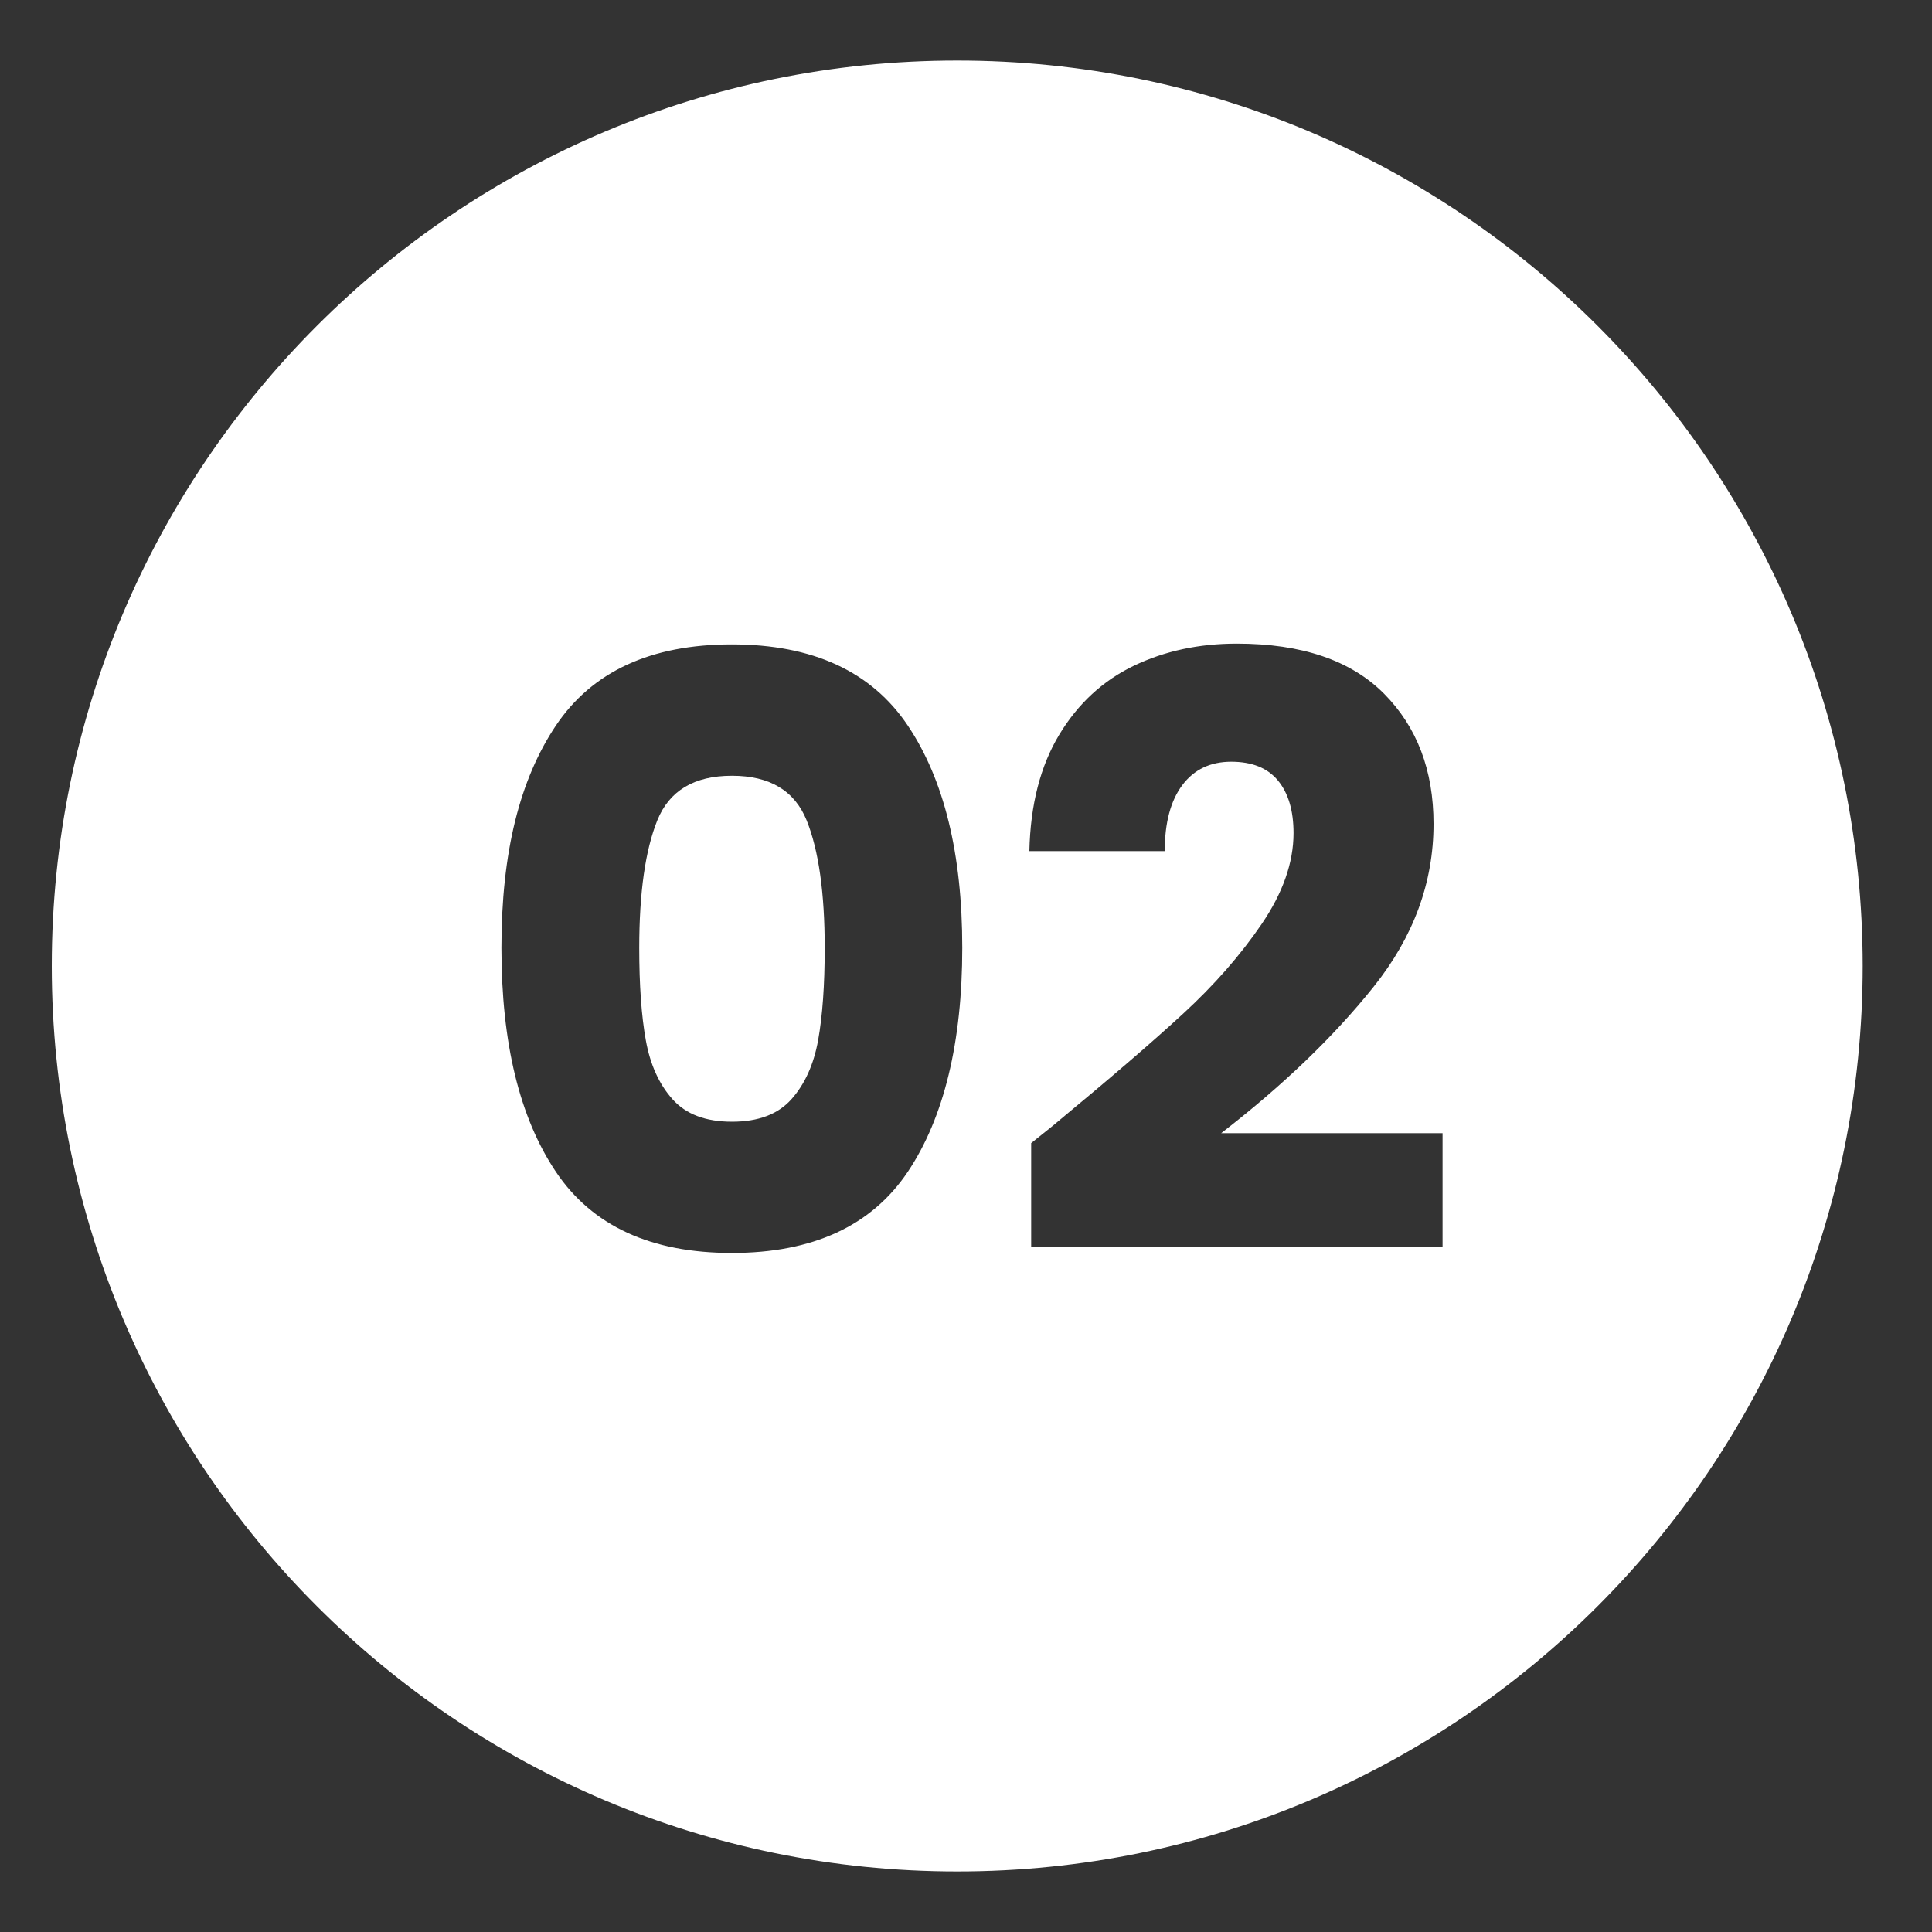
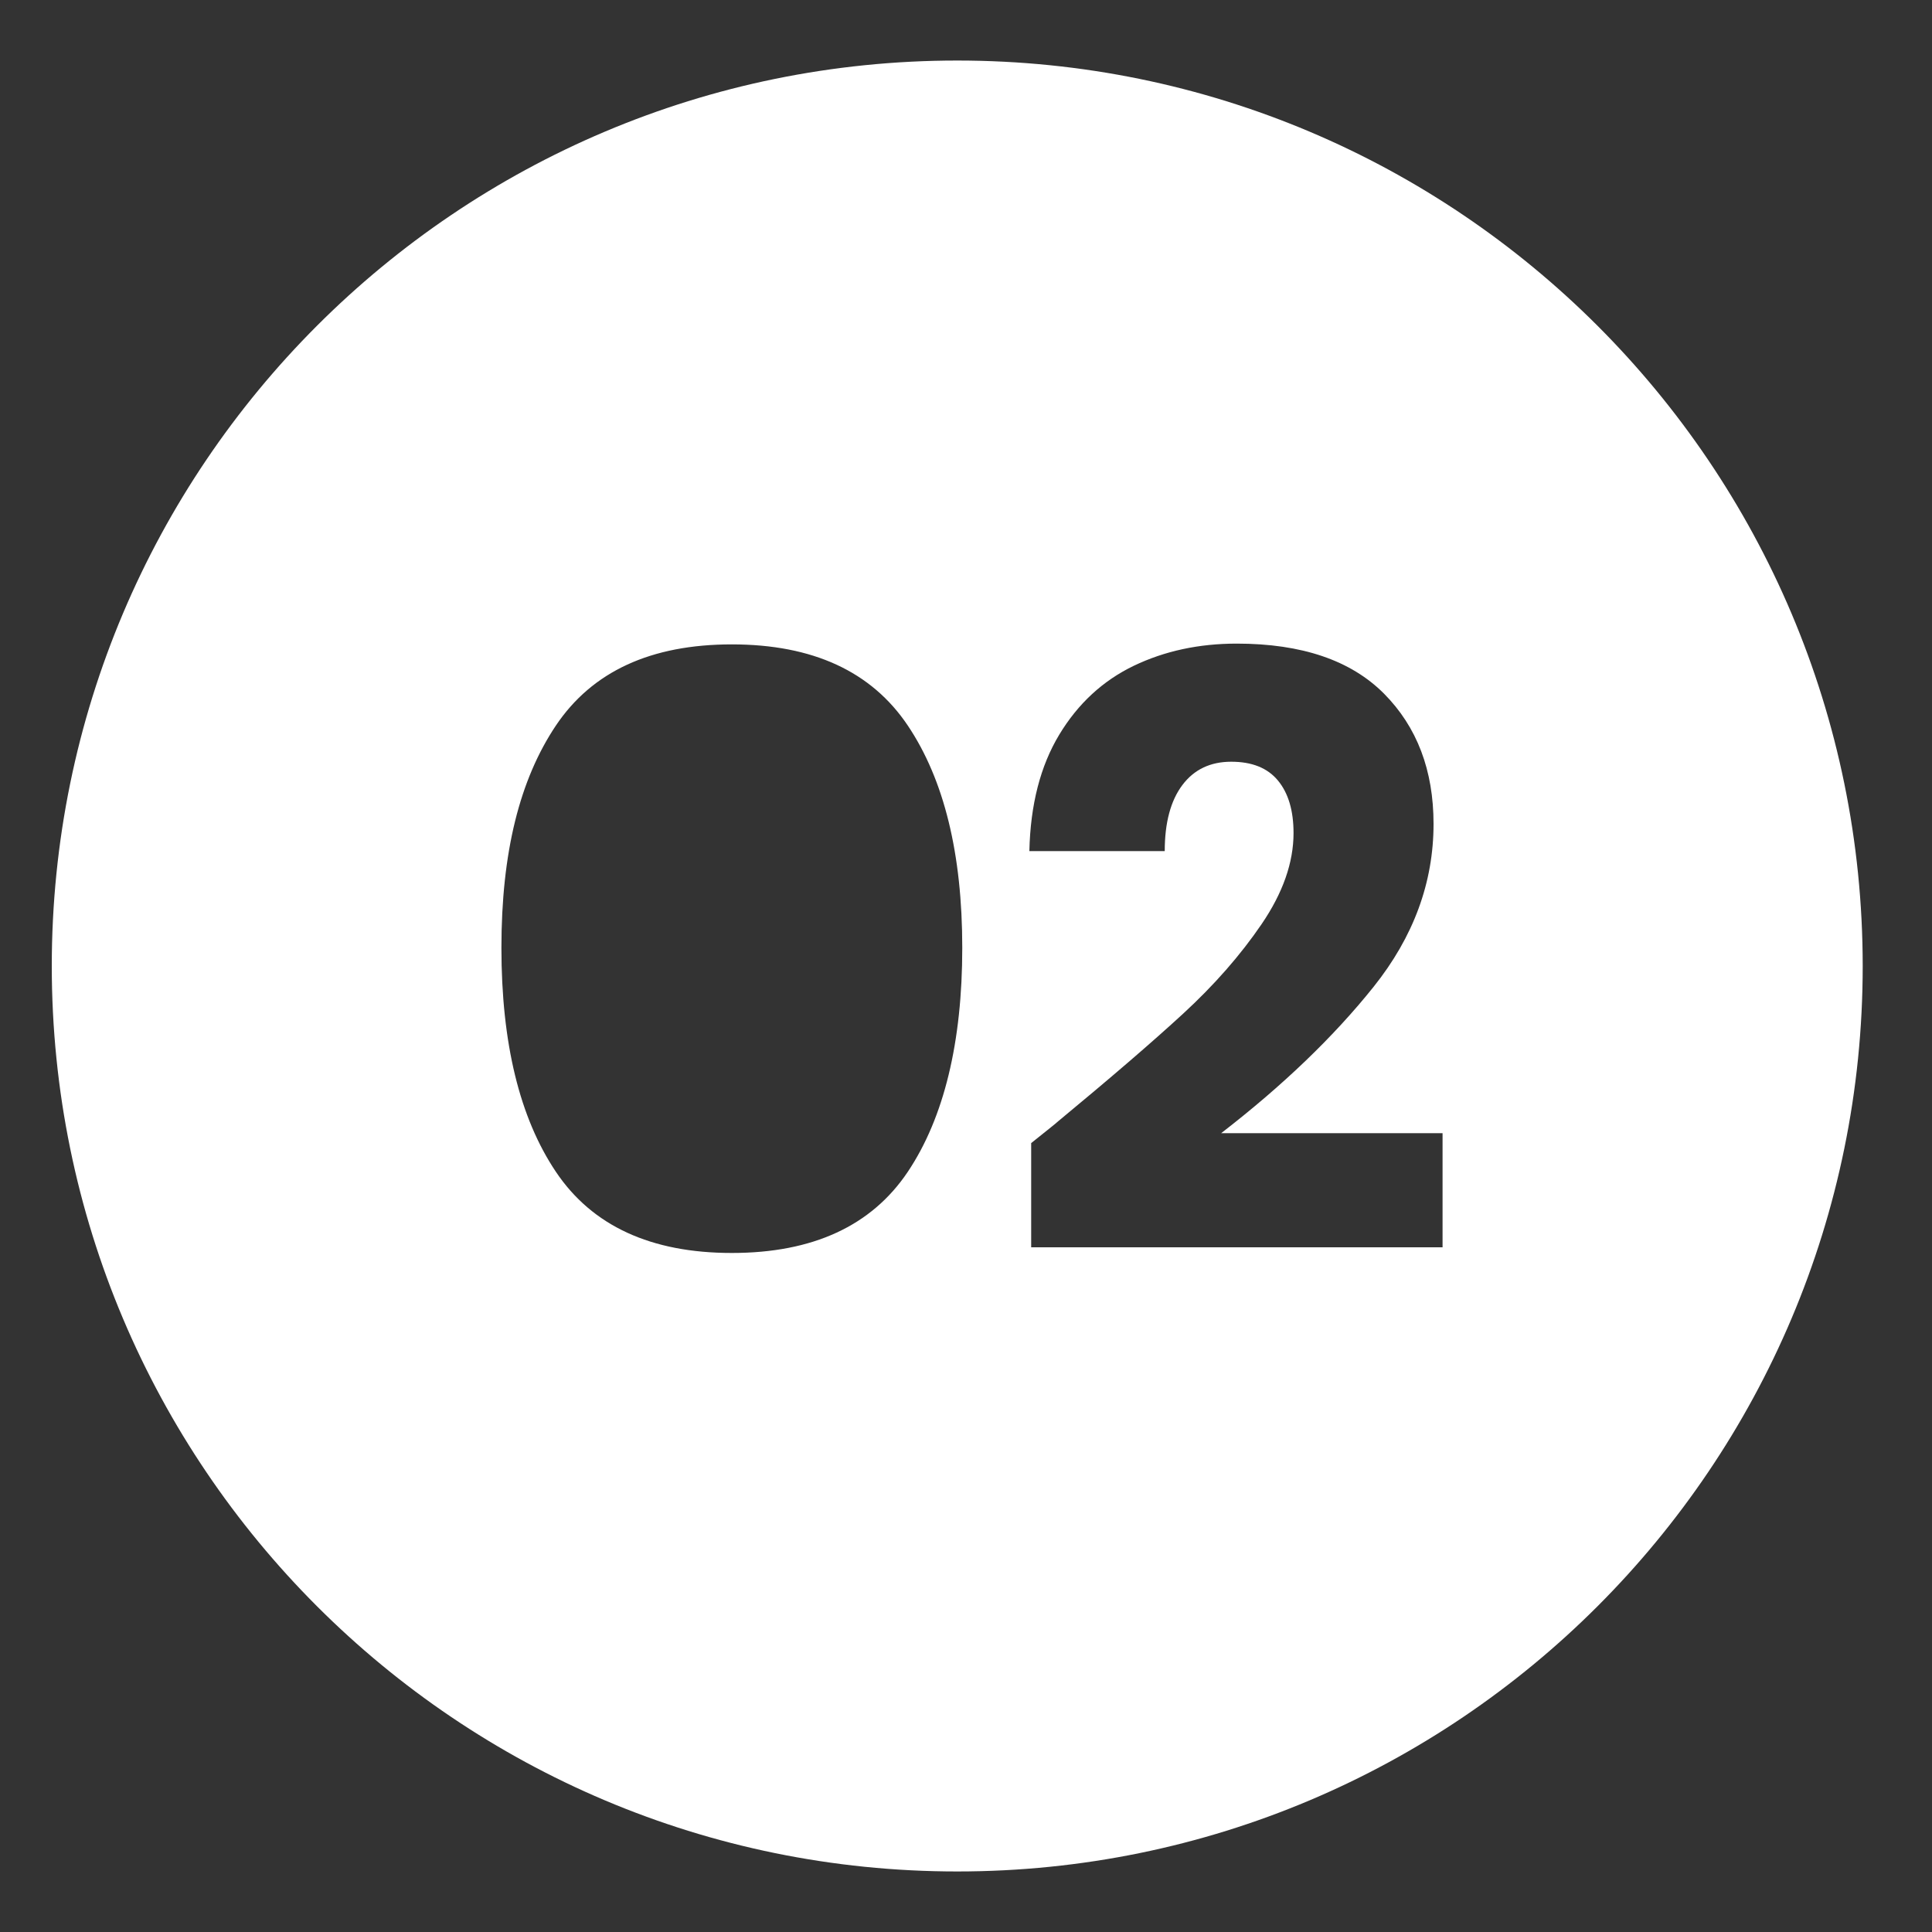
<svg xmlns="http://www.w3.org/2000/svg" id="Layer_1" data-name="Layer 1" viewBox="0 0 150 150">
  <rect x="0" y="0" width="150" height="150" fill="#333333" stroke="none" />
  <defs>
    <style>      .cls-1 {        fill: #fff;      }    </style>
  </defs>
  <path class="cls-1" d="M74.32,4.7C35.49,4.7,4.02,36.18,4.02,75s31.47,70.3,70.3,70.3,70.3-31.47,70.3-70.3S113.14,4.7,74.32,4.7ZM70.48,90.98c-2.82,4.2-7.38,6.3-13.66,6.3s-10.84-2.1-13.66-6.3c-2.82-4.2-4.23-10-4.23-17.39s1.41-13.05,4.23-17.26c2.82-4.2,7.38-6.3,13.66-6.3s10.84,2.1,13.66,6.3c2.82,4.2,4.23,9.96,4.23,17.26s-1.41,13.18-4.23,17.39ZM112.03,96.84h-31.97v-8.09c1.44-1.15,2.1-1.68,1.97-1.59,4.16-3.44,7.44-6.26,9.84-8.47,2.4-2.21,4.43-4.52,6.08-6.94s2.48-4.78,2.48-7.07c0-1.74-.4-3.1-1.21-4.08-.81-.98-2.02-1.46-3.63-1.46s-2.88.6-3.79,1.81c-.91,1.21-1.37,2.92-1.37,5.13h-10.51c.08-3.61.86-6.62,2.32-9.04,1.46-2.42,3.4-4.2,5.79-5.35,2.4-1.15,5.06-1.72,7.99-1.72,5.05,0,8.86,1.3,11.43,3.88,2.57,2.59,3.85,5.96,3.85,10.12,0,4.54-1.55,8.76-4.65,12.64-3.1,3.88-7.05,7.67-11.84,11.37h17.19v8.85Z" />
-   <path class="cls-1" d="M56.82,60.23c-2.93,0-4.86,1.16-5.79,3.47-.93,2.31-1.4,5.61-1.4,9.9,0,2.89.17,5.28.51,7.16.34,1.89,1.03,3.42,2.07,4.58,1.04,1.17,2.58,1.75,4.62,1.75s3.58-.58,4.62-1.75c1.04-1.17,1.73-2.7,2.07-4.58.34-1.89.51-4.28.51-7.16,0-4.29-.47-7.59-1.4-9.9-.93-2.31-2.87-3.47-5.79-3.47Z" />
</svg>